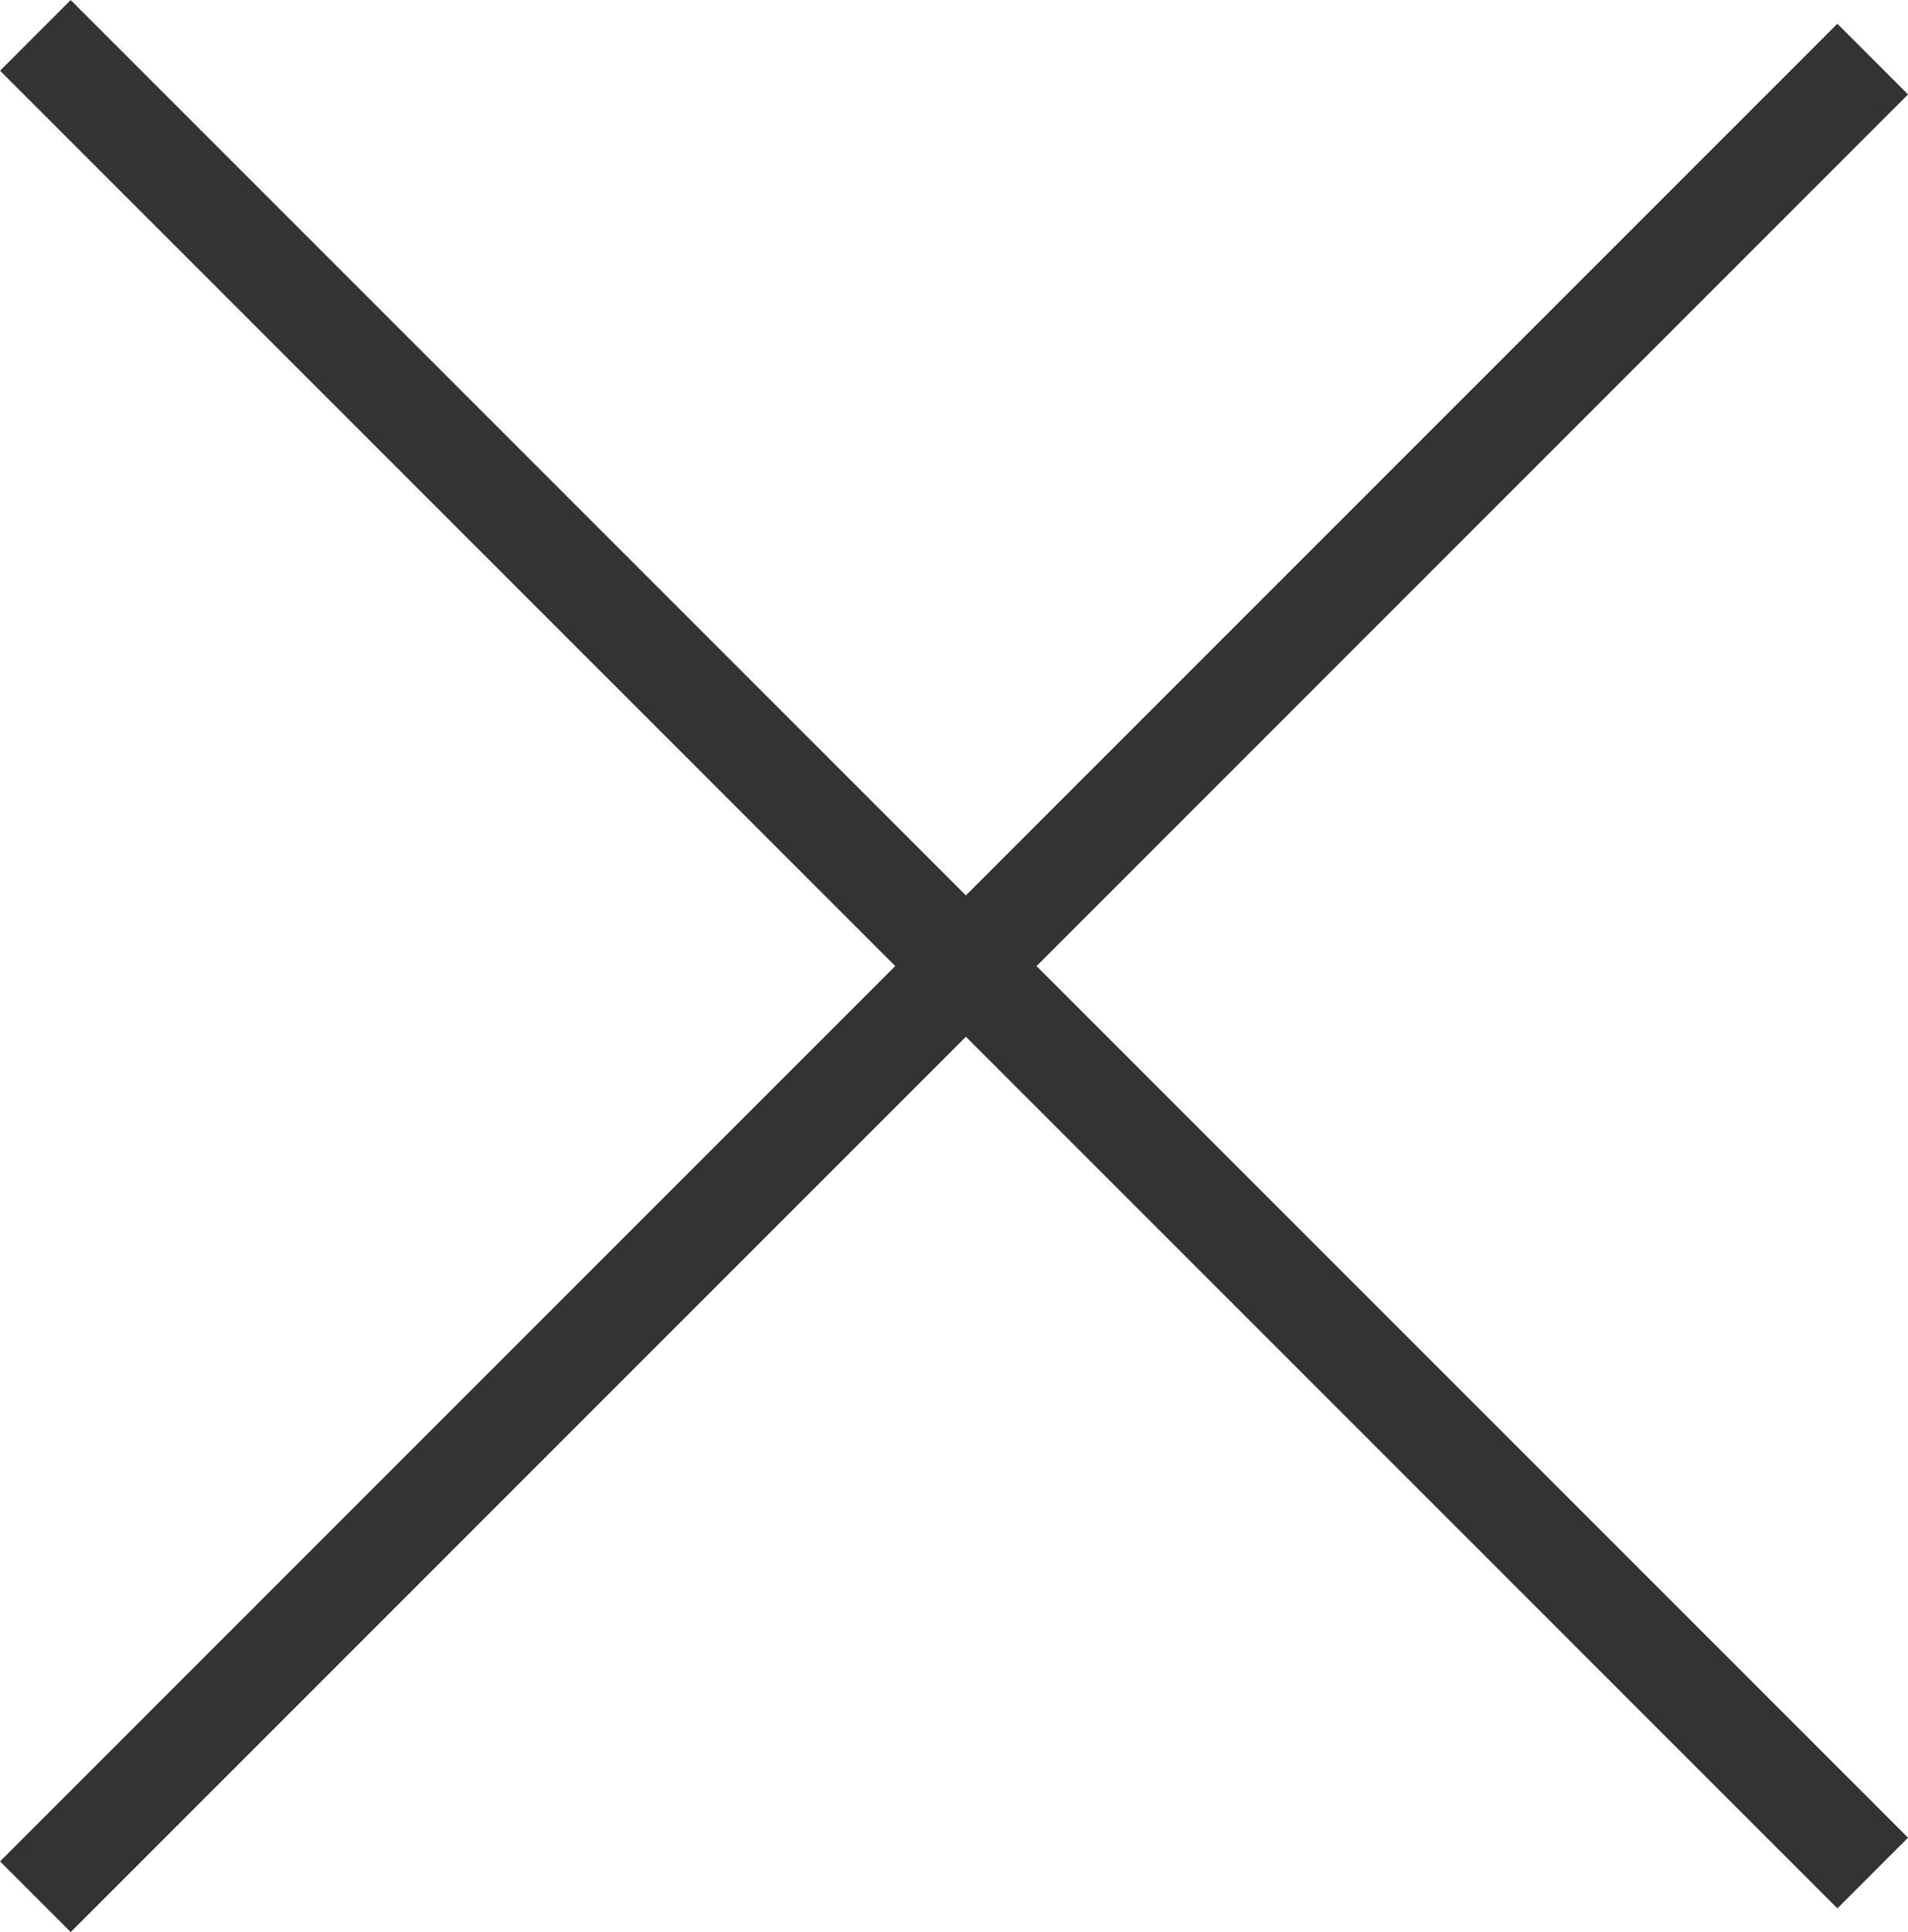
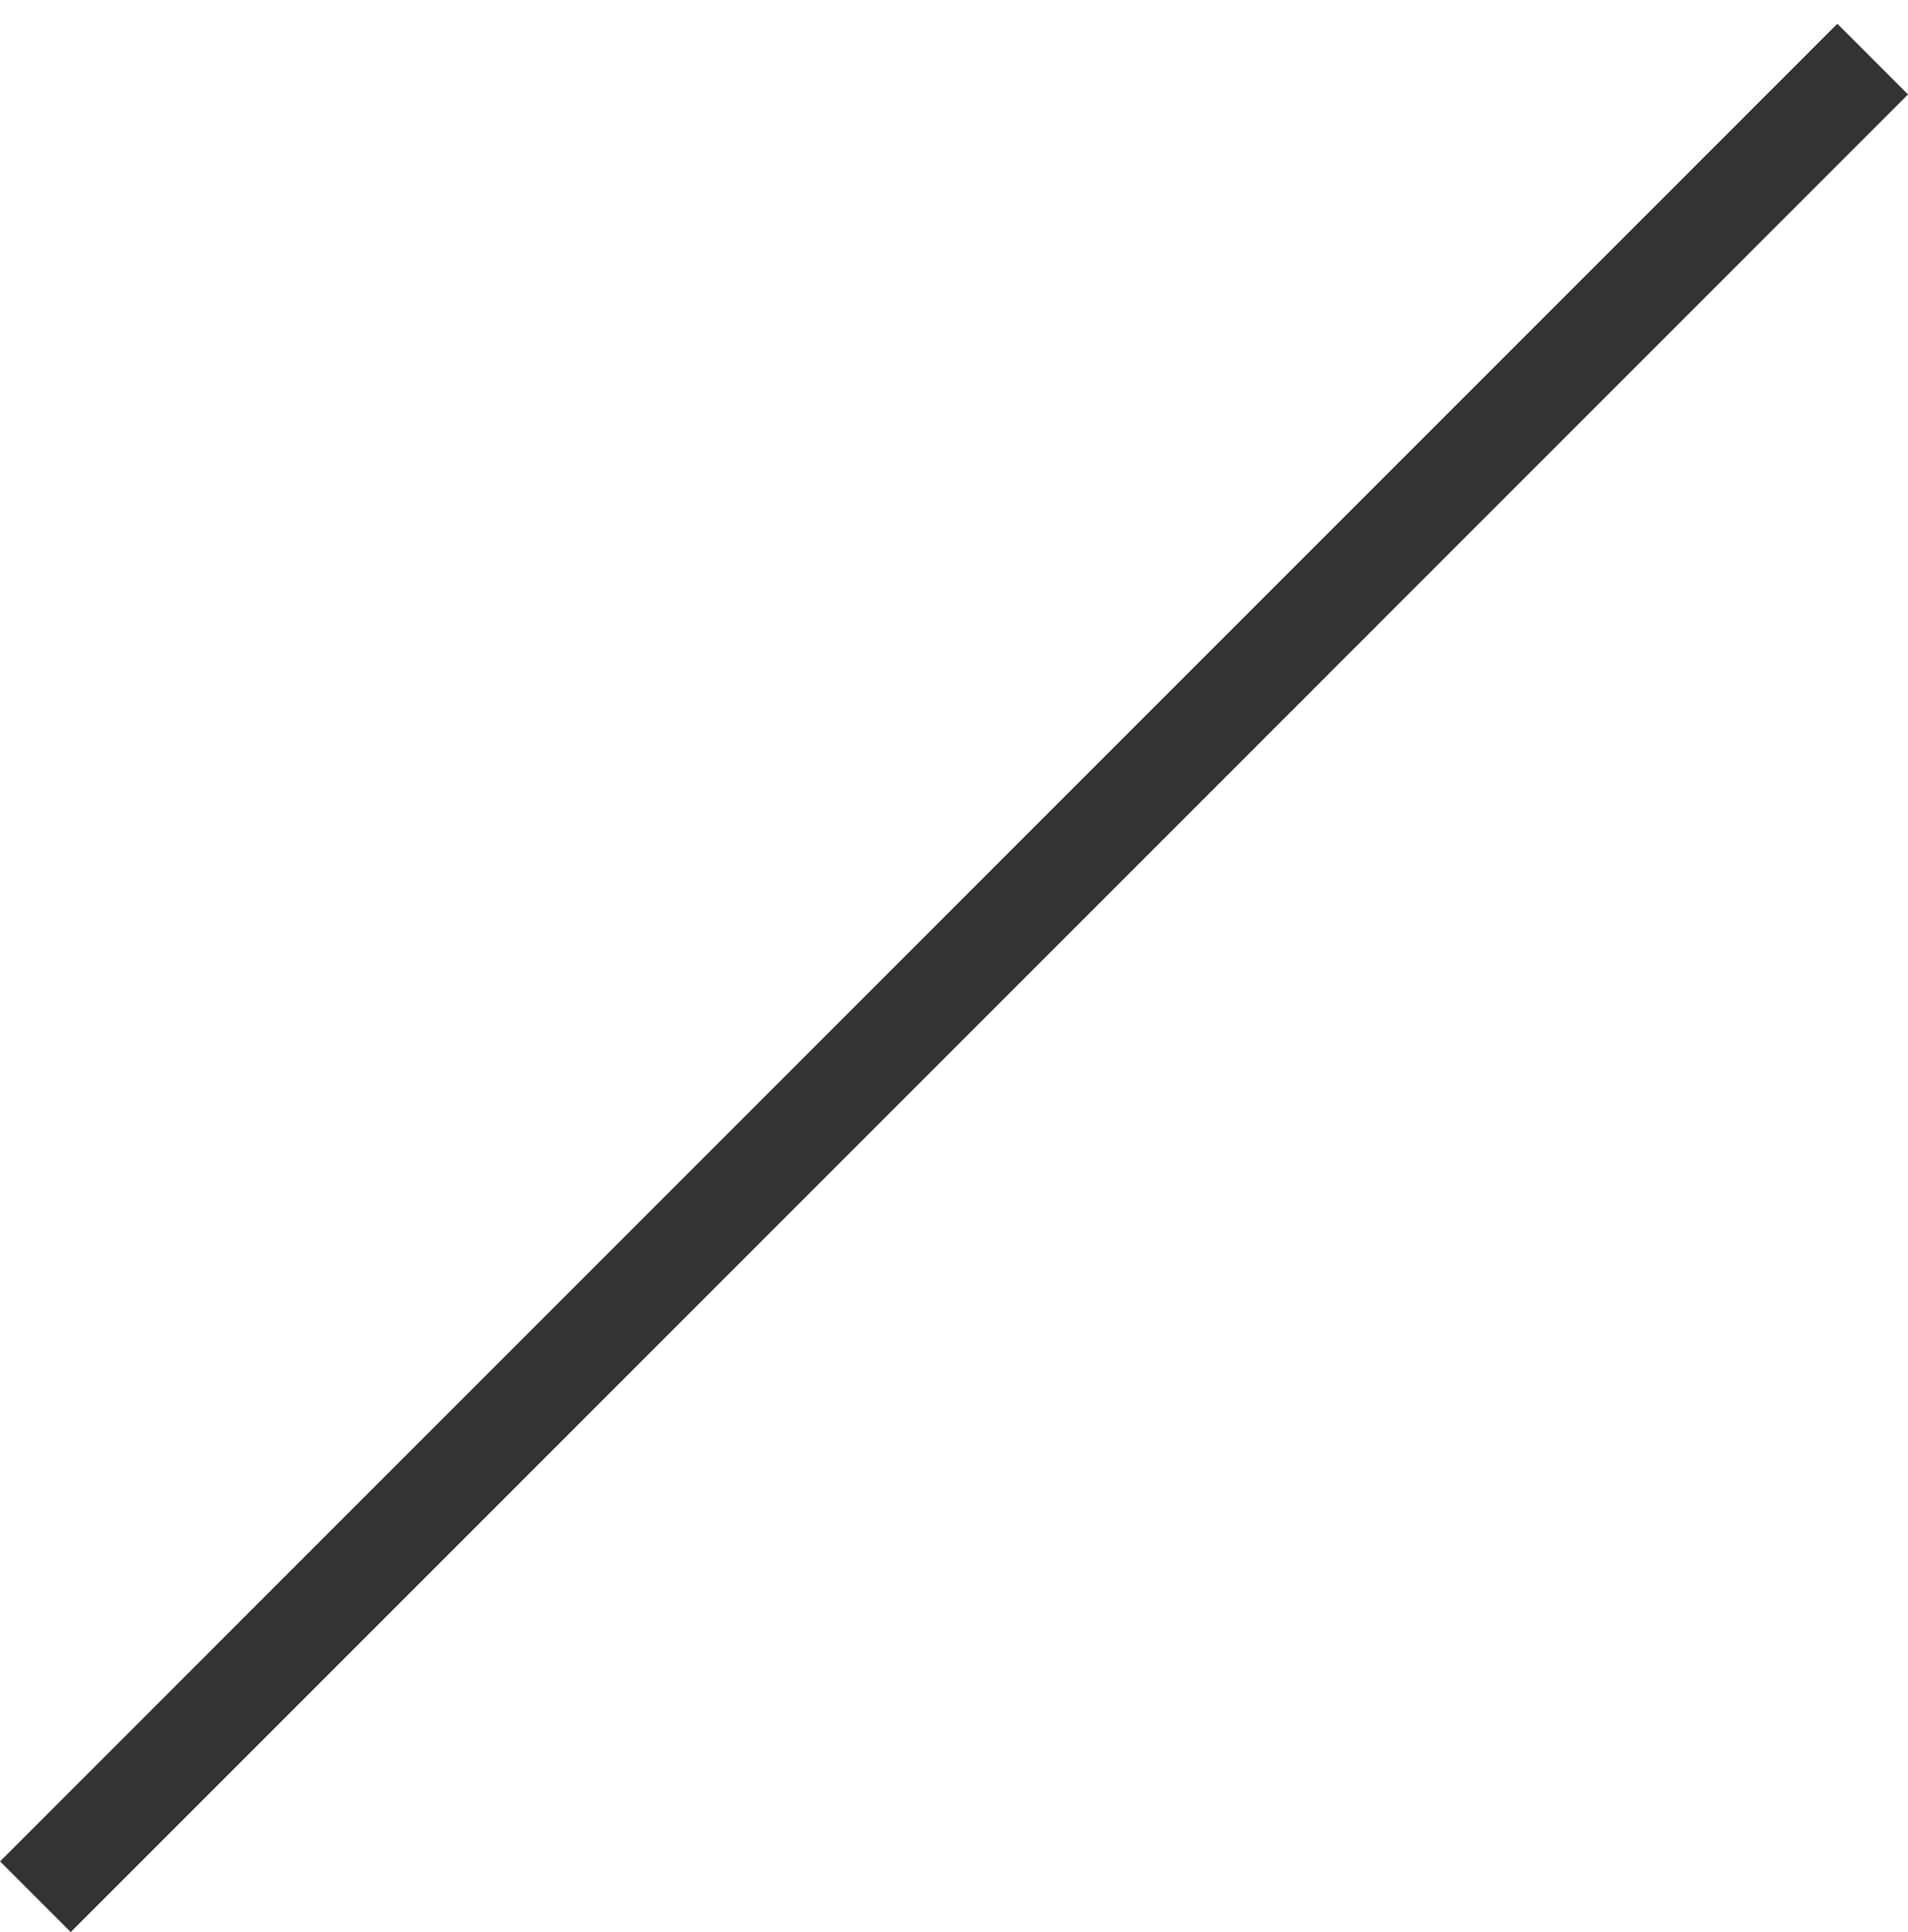
<svg xmlns="http://www.w3.org/2000/svg" width="19.092" height="19.329" viewBox="0 0 19.092 19.329">
  <g id="Component_145_1" data-name="Component 145 – 1" transform="translate(0.354 0.354)">
-     <line id="Line_7905" data-name="Line 7905" x2="26" transform="rotate(45)" fill="none" stroke="#333" stroke-width="1" />
    <line id="Line_7907" data-name="Line 7907" x2="26" transform="translate(0 18.622) rotate(-45)" fill="none" stroke="#333" stroke-width="1" />
  </g>
</svg>